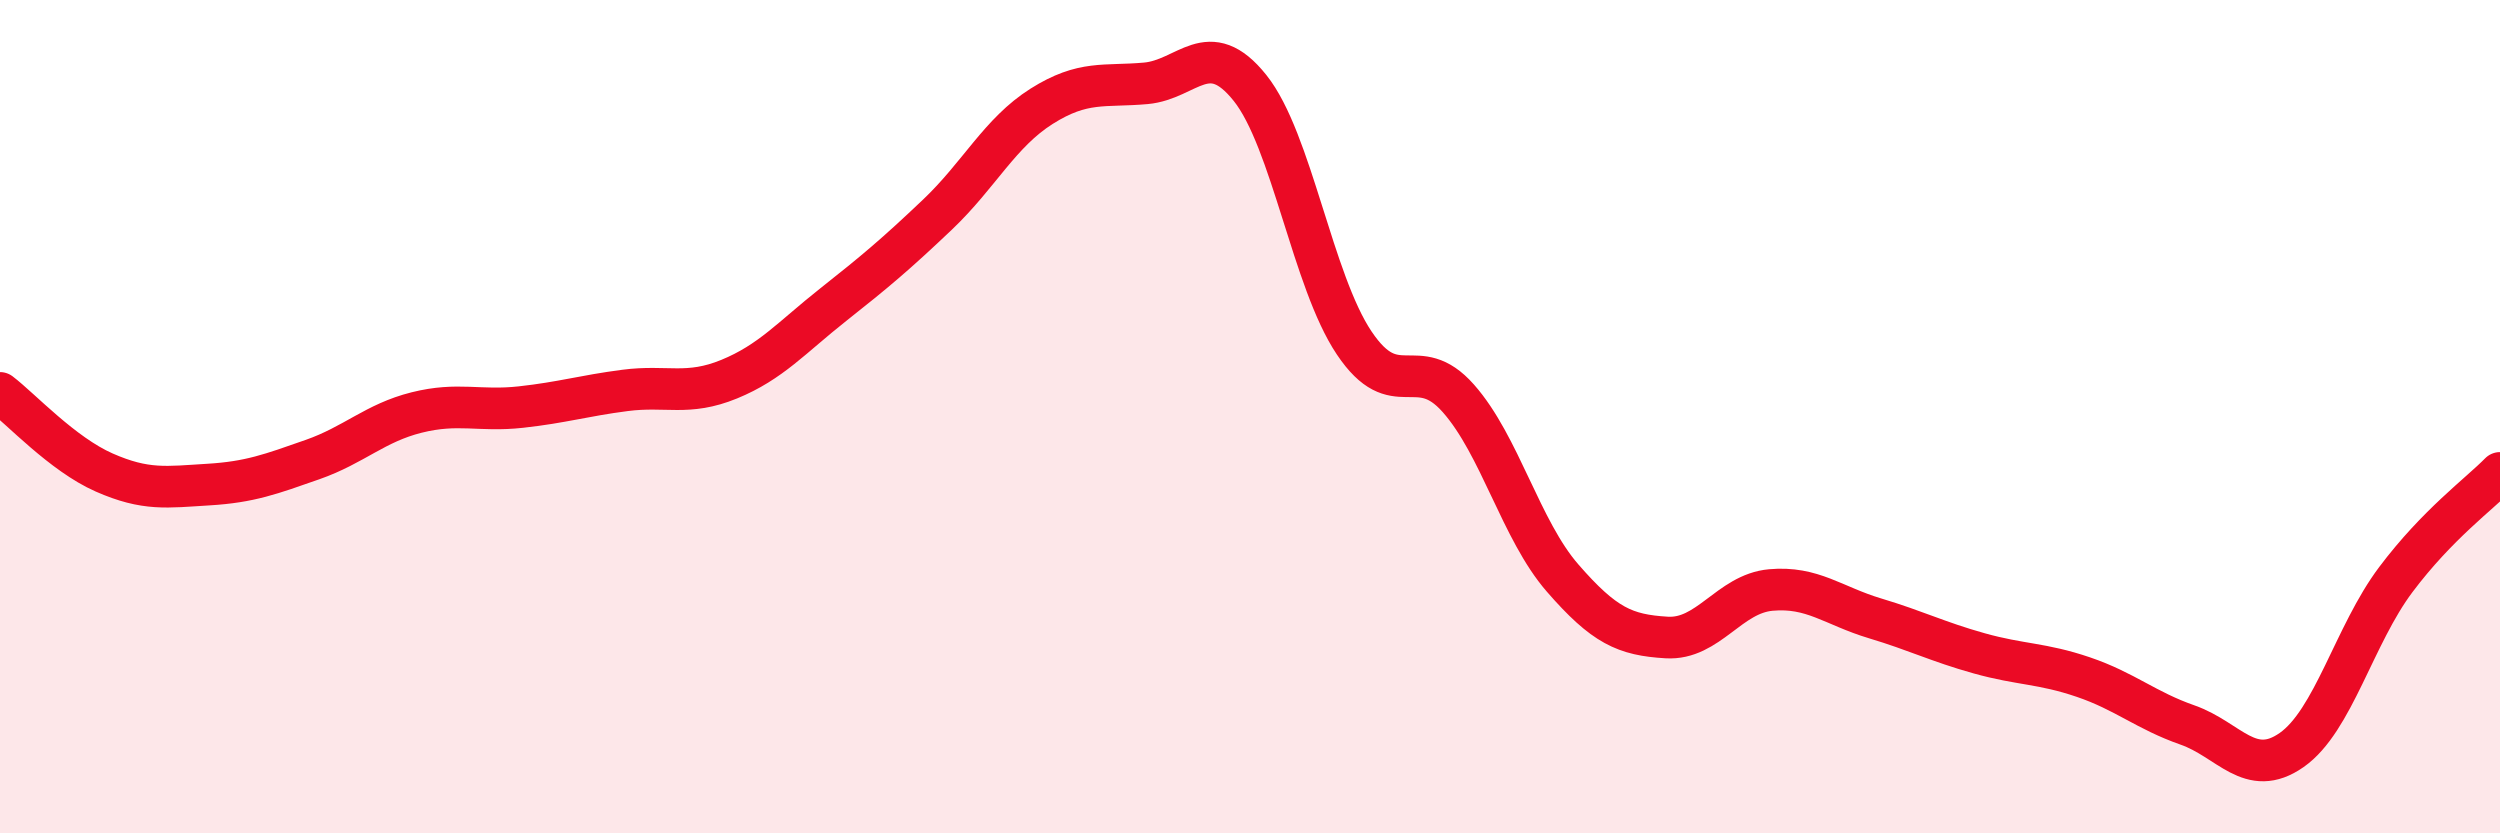
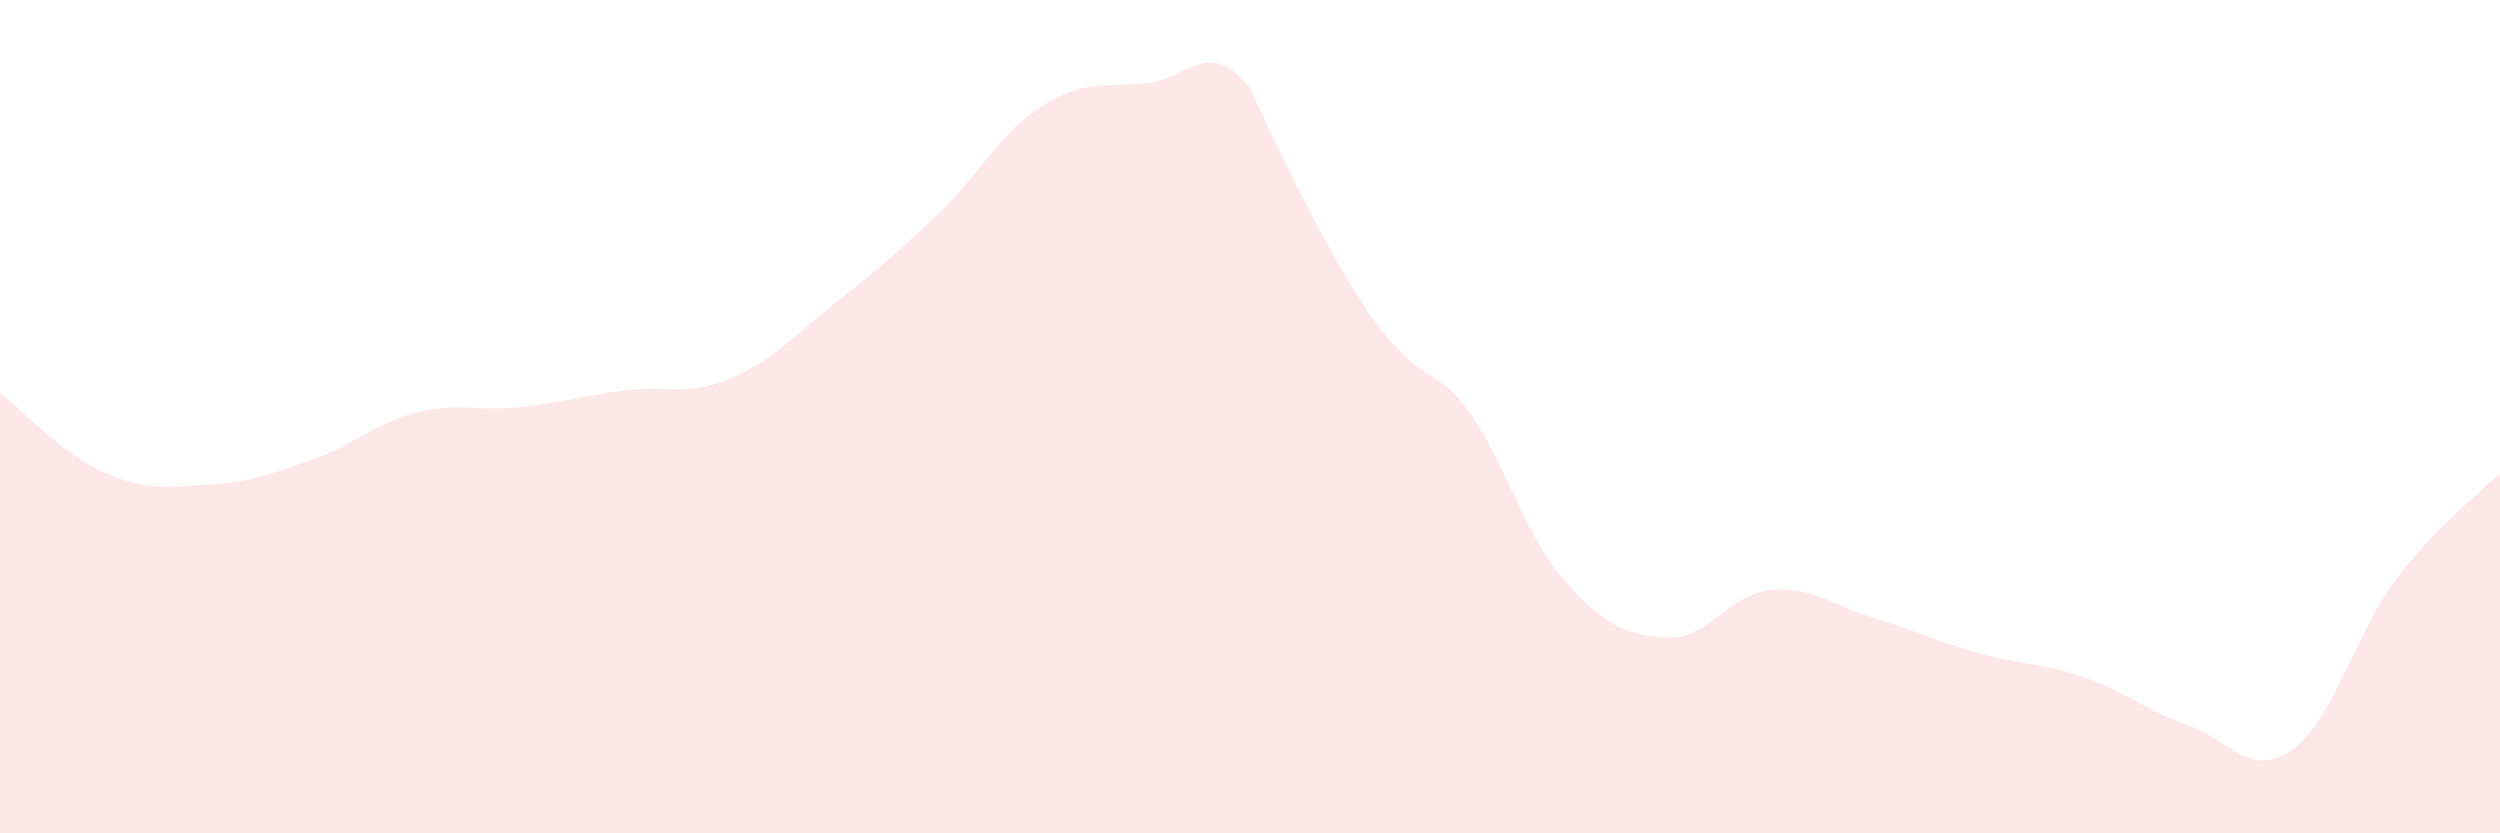
<svg xmlns="http://www.w3.org/2000/svg" width="60" height="20" viewBox="0 0 60 20">
-   <path d="M 0,9.43 C 0.5,9.81 1.5,10.9 2.5,11.34 C 3.5,11.78 4,11.69 5,11.63 C 6,11.57 6.5,11.38 7.5,11.03 C 8.5,10.68 9,10.15 10,9.9 C 11,9.65 11.5,9.88 12.5,9.77 C 13.5,9.66 14,9.5 15,9.37 C 16,9.24 16.5,9.51 17.5,9.1 C 18.5,8.69 19,8.1 20,7.31 C 21,6.52 21.5,6.1 22.5,5.15 C 23.5,4.2 24,3.18 25,2.55 C 26,1.92 26.5,2.09 27.5,2 C 28.5,1.91 29,0.86 30,2.11 C 31,3.36 31.5,6.74 32.5,8.23 C 33.5,9.72 34,8.43 35,9.56 C 36,10.69 36.5,12.72 37.5,13.87 C 38.5,15.02 39,15.24 40,15.3 C 41,15.36 41.5,14.25 42.5,14.16 C 43.5,14.07 44,14.54 45,14.84 C 46,15.14 46.5,15.4 47.5,15.68 C 48.5,15.96 49,15.91 50,16.25 C 51,16.59 51.5,17.05 52.5,17.4 C 53.5,17.75 54,18.7 55,18 C 56,17.3 56.5,15.24 57.5,13.91 C 58.5,12.58 59.5,11.86 60,11.35L60 20L0 20Z" fill="#EB0A25" opacity="0.1" stroke-linecap="round" stroke-linejoin="round" />
-   <path d="M 0,9.43 C 0.5,9.81 1.5,10.9 2.5,11.34 C 3.5,11.78 4,11.69 5,11.63 C 6,11.57 6.5,11.38 7.5,11.03 C 8.5,10.68 9,10.15 10,9.9 C 11,9.65 11.5,9.88 12.5,9.77 C 13.5,9.66 14,9.5 15,9.37 C 16,9.24 16.5,9.51 17.5,9.1 C 18.5,8.69 19,8.1 20,7.31 C 21,6.52 21.5,6.1 22.5,5.15 C 23.5,4.2 24,3.18 25,2.55 C 26,1.92 26.5,2.09 27.5,2 C 28.5,1.91 29,0.86 30,2.11 C 31,3.36 31.5,6.74 32.5,8.23 C 33.5,9.72 34,8.43 35,9.56 C 36,10.69 36.5,12.72 37.5,13.87 C 38.5,15.02 39,15.24 40,15.3 C 41,15.36 41.5,14.25 42.5,14.16 C 43.5,14.07 44,14.54 45,14.84 C 46,15.14 46.5,15.4 47.5,15.68 C 48.5,15.96 49,15.91 50,16.25 C 51,16.59 51.5,17.05 52.5,17.4 C 53.5,17.75 54,18.7 55,18 C 56,17.3 56.5,15.24 57.5,13.91 C 58.5,12.58 59.5,11.86 60,11.35" stroke="#EB0A25" stroke-width="1" fill="none" stroke-linecap="round" stroke-linejoin="round" />
+   <path d="M 0,9.43 C 0.5,9.81 1.5,10.9 2.5,11.34 C 3.5,11.78 4,11.69 5,11.63 C 6,11.57 6.5,11.38 7.5,11.03 C 8.5,10.68 9,10.15 10,9.9 C 11,9.65 11.5,9.88 12.5,9.77 C 13.5,9.66 14,9.5 15,9.37 C 16,9.24 16.5,9.51 17.5,9.1 C 18.5,8.69 19,8.1 20,7.31 C 21,6.52 21.5,6.1 22.5,5.15 C 23.5,4.2 24,3.18 25,2.55 C 26,1.92 26.5,2.09 27.5,2 C 28.5,1.91 29,0.86 30,2.11 C 33.5,9.72 34,8.43 35,9.56 C 36,10.69 36.5,12.72 37.5,13.87 C 38.5,15.02 39,15.24 40,15.3 C 41,15.36 41.5,14.25 42.5,14.16 C 43.5,14.07 44,14.54 45,14.84 C 46,15.14 46.5,15.4 47.5,15.68 C 48.5,15.96 49,15.91 50,16.25 C 51,16.59 51.5,17.05 52.5,17.4 C 53.5,17.75 54,18.7 55,18 C 56,17.3 56.5,15.24 57.5,13.91 C 58.5,12.58 59.5,11.86 60,11.35L60 20L0 20Z" fill="#EB0A25" opacity="0.1" stroke-linecap="round" stroke-linejoin="round" />
</svg>